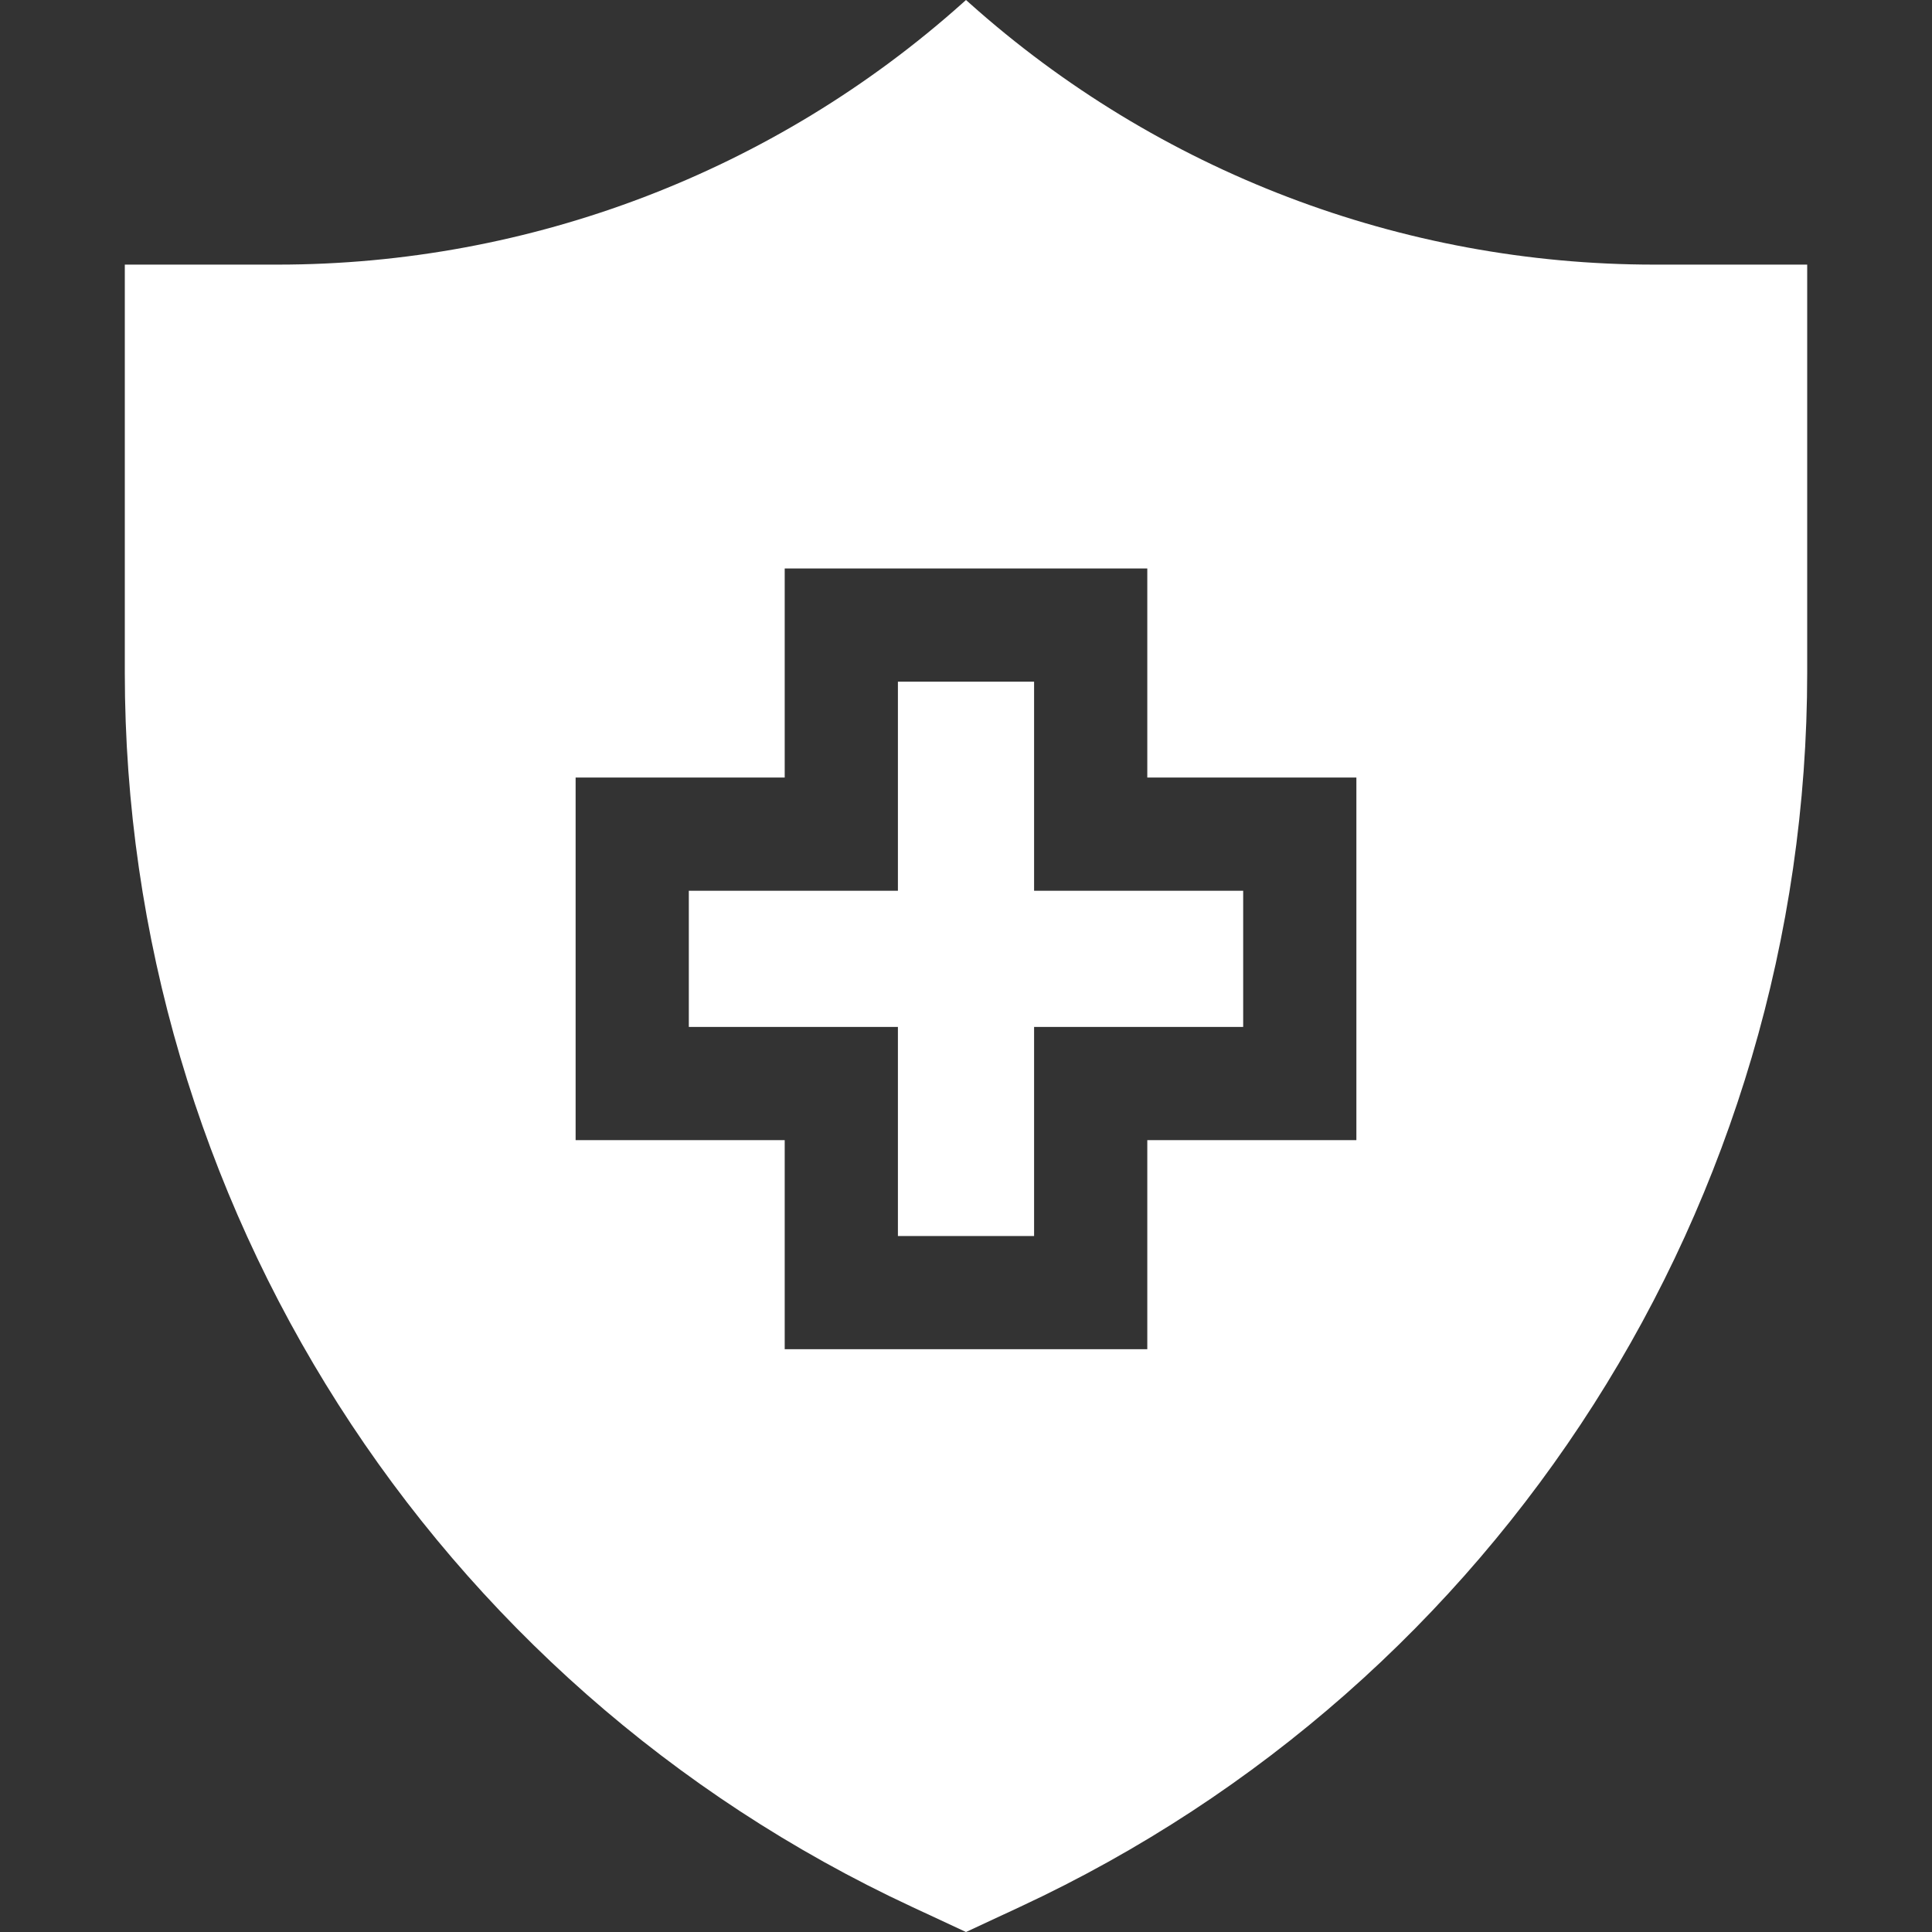
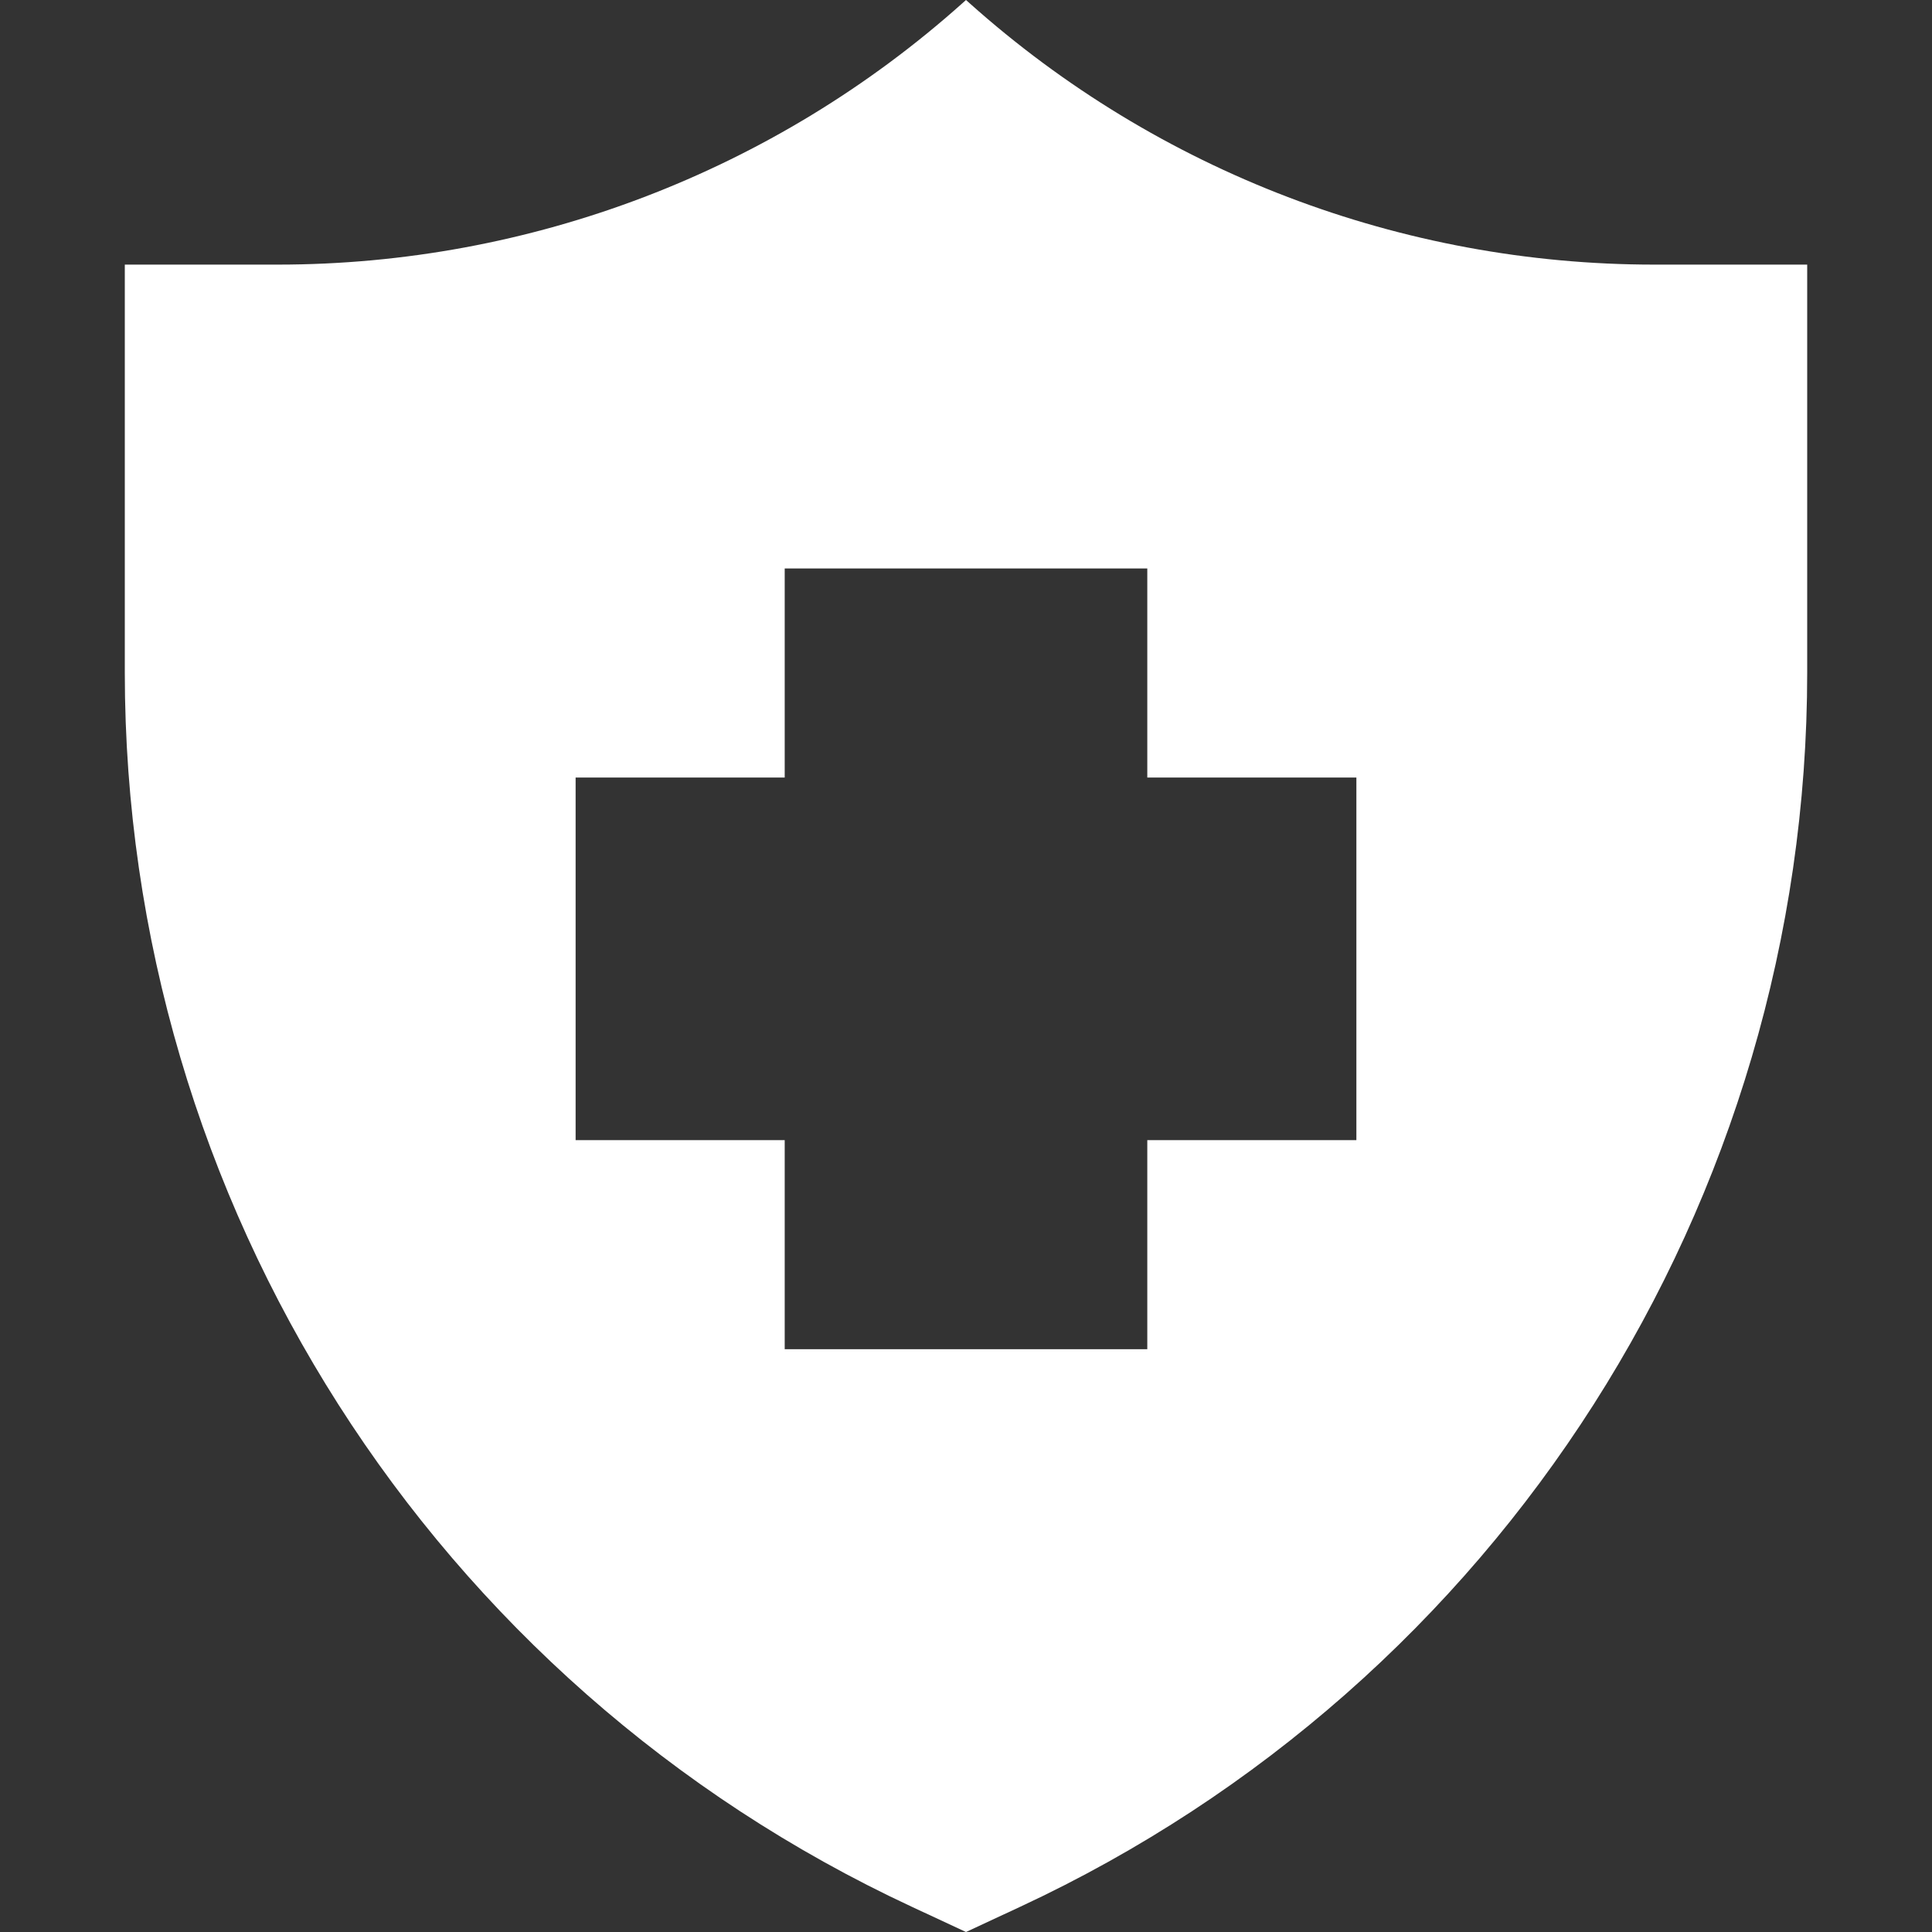
<svg xmlns="http://www.w3.org/2000/svg" version="1.1" id="Capa_1" x="0px" y="0px" viewBox="0 0 512 512" style="enable-background:new 0 0 512 512;" xml:space="preserve" width="512px" height="512px">
  <rect x="0" y="0" width="512" height="512" fill="#333333" stroke="none" />
  <g>
    <g>
      <g>
-         <path d="M438.386,70.124c-66.931,0-131.516-24.656-181.418-69.259L256,0l-0.968,0.865    C205.129,45.468,140.544,70.124,73.614,70.124h-40.54V178.19c0,140.337,81.369,267.943,208.607,327.146L256,512l14.319-6.663    c127.238-59.203,208.607-186.81,208.607-327.146V70.124H438.386z M359.455,302.147h-55.411v55.411h-96.088v-55.411h-55.411V206.06    h55.411v-55.411h96.088v55.411h55.411V302.147z" data-original="#000000" class="active-path" data-old_color="#000000" fill="#FFFFFF" />
+         <path d="M438.386,70.124c-66.931,0-131.516-24.656-181.418-69.259L256,0l-0.968,0.865    C205.129,45.468,140.544,70.124,73.614,70.124h-40.54V178.19c0,140.337,81.369,267.943,208.607,327.146L256,512l14.319-6.663    c127.238-59.203,208.607-186.81,208.607-327.146V70.124z M359.455,302.147h-55.411v55.411h-96.088v-55.411h-55.411V206.06    h55.411v-55.411h96.088v55.411h55.411V302.147z" data-original="#000000" class="active-path" data-old_color="#000000" fill="#FFFFFF" />
      </g>
    </g>
    <g>
      <g>
-         <polygon points="274.044,236.06 274.044,180.648 237.956,180.648 237.956,236.06 182.545,236.06 182.545,272.147 237.956,272.147     237.956,327.559 274.044,327.559 274.044,272.147 329.455,272.147 329.455,236.06   " data-original="#000000" class="active-path" data-old_color="#000000" fill="#FFFFFF" />
-       </g>
+         </g>
    </g>
  </g>
</svg>